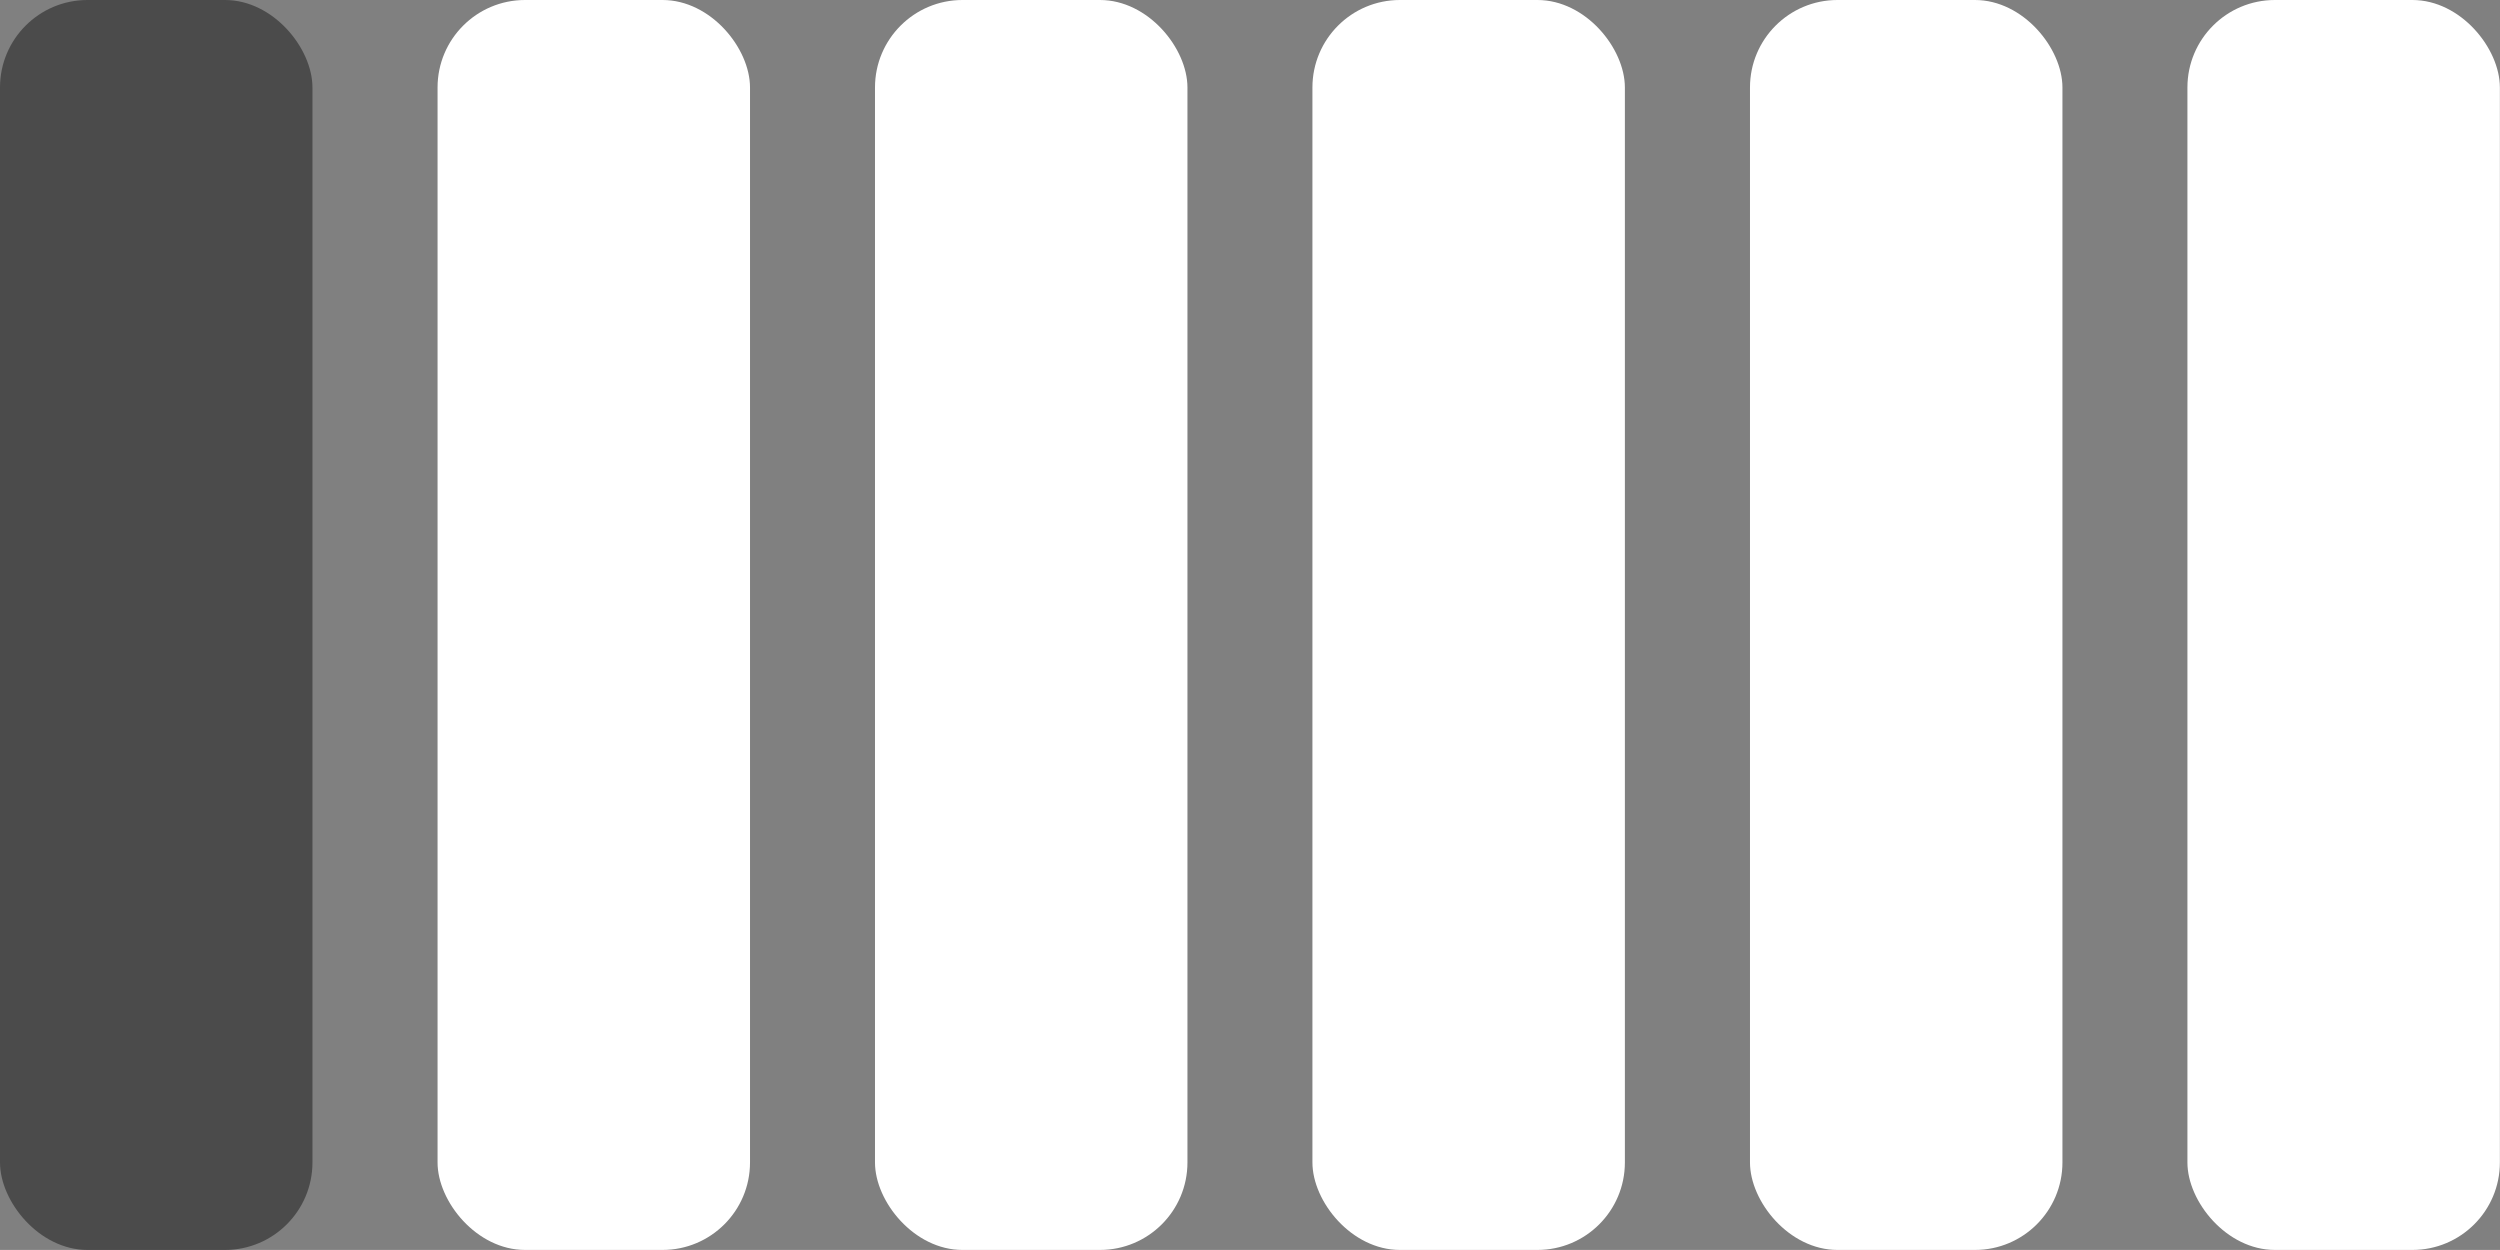
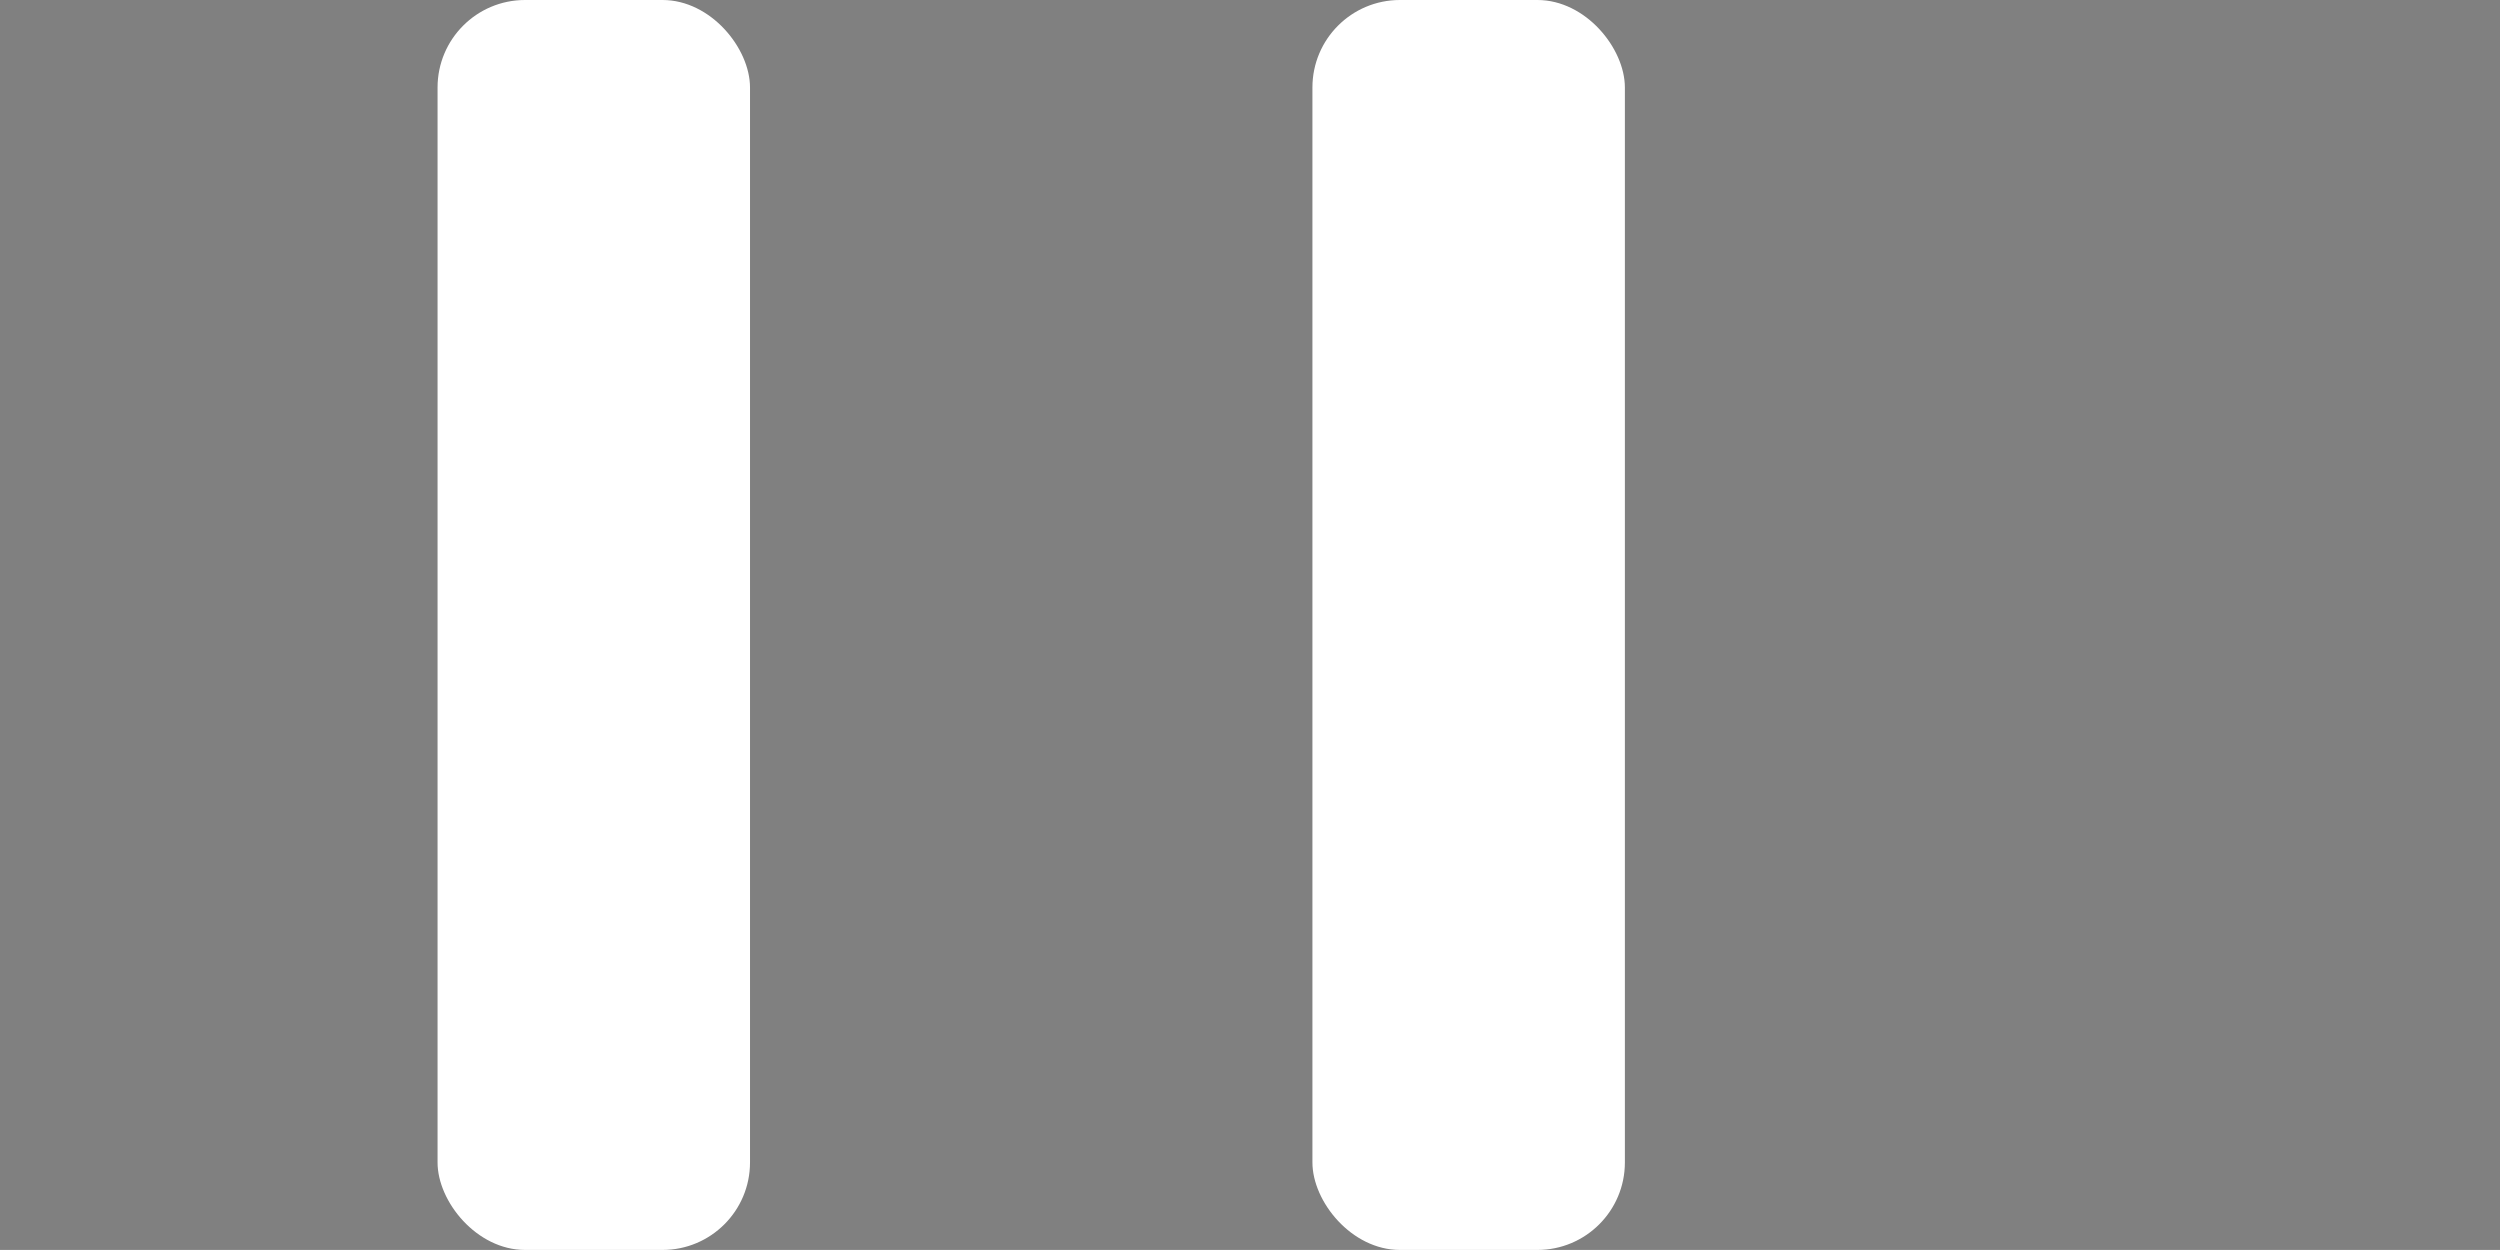
<svg xmlns="http://www.w3.org/2000/svg" width="20.003" height="10.001" viewBox="0 0 20.003 10.001">
  <rect x="0" y="0" width="20.003" height="10.001" fill="#808080" stroke="none" />
  <g id="Group_19" data-name="Group 19" transform="translate(-1323.988 -20.483)">
-     <rect id="Rectangle_70" data-name="Rectangle 70" width="2.5" height="10.001" rx="0.7" transform="translate(1323.988 20.483)" fill="#4b4b4b" />
    <rect id="Rectangle_71" data-name="Rectangle 71" width="2.5" height="10.001" rx="0.7" transform="translate(1327.489 20.483)" fill="#fff" />
-     <rect id="Rectangle_72" data-name="Rectangle 72" width="2.5" height="10.001" rx="0.7" transform="translate(1330.989 20.483)" fill="#fff" />
    <rect id="Rectangle_73" data-name="Rectangle 73" width="2.5" height="10.001" rx="0.7" transform="translate(1334.489 20.483)" fill="#fff" />
-     <rect id="Rectangle_74" data-name="Rectangle 74" width="2.5" height="10.001" rx="0.7" transform="translate(1337.99 20.483)" fill="#fff" />
-     <rect id="Rectangle_75" data-name="Rectangle 75" width="2.5" height="10.001" rx="0.7" transform="translate(1341.49 20.483)" fill="#fff" />
  </g>
</svg>